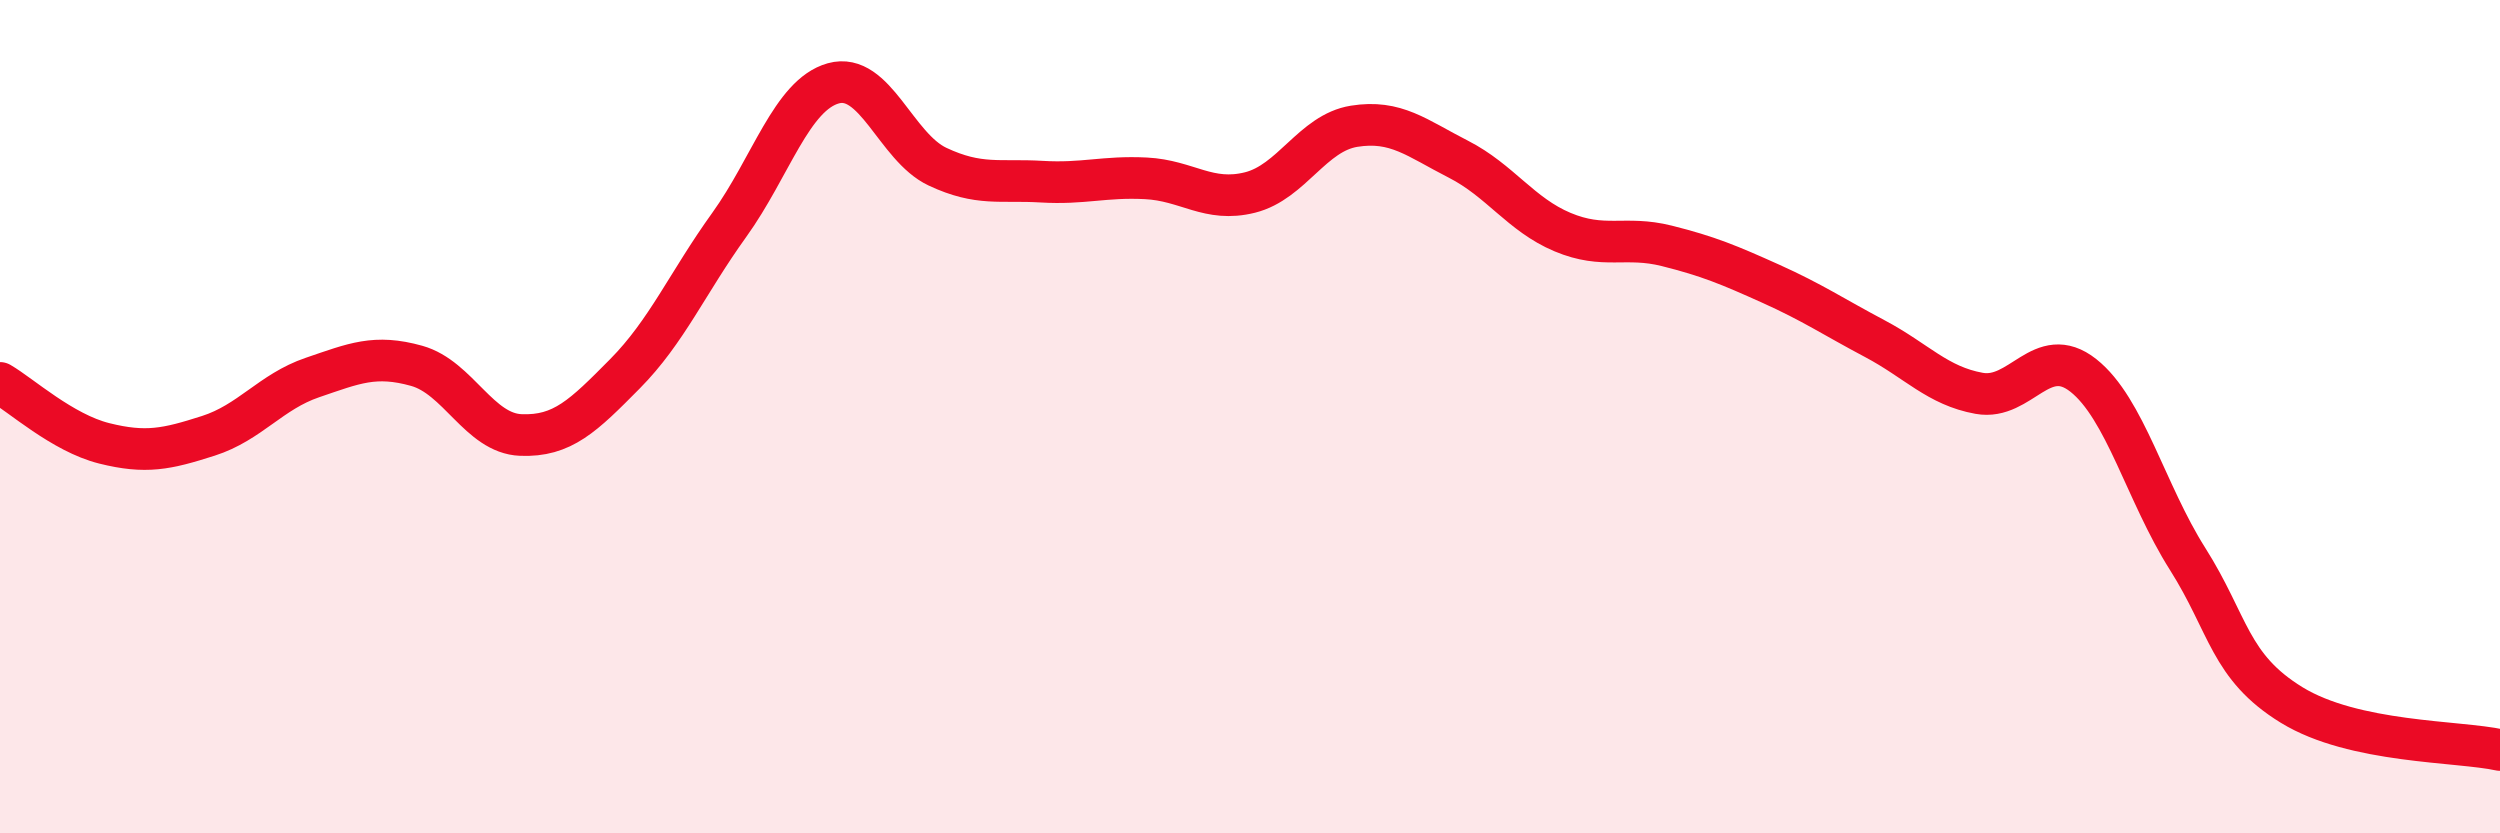
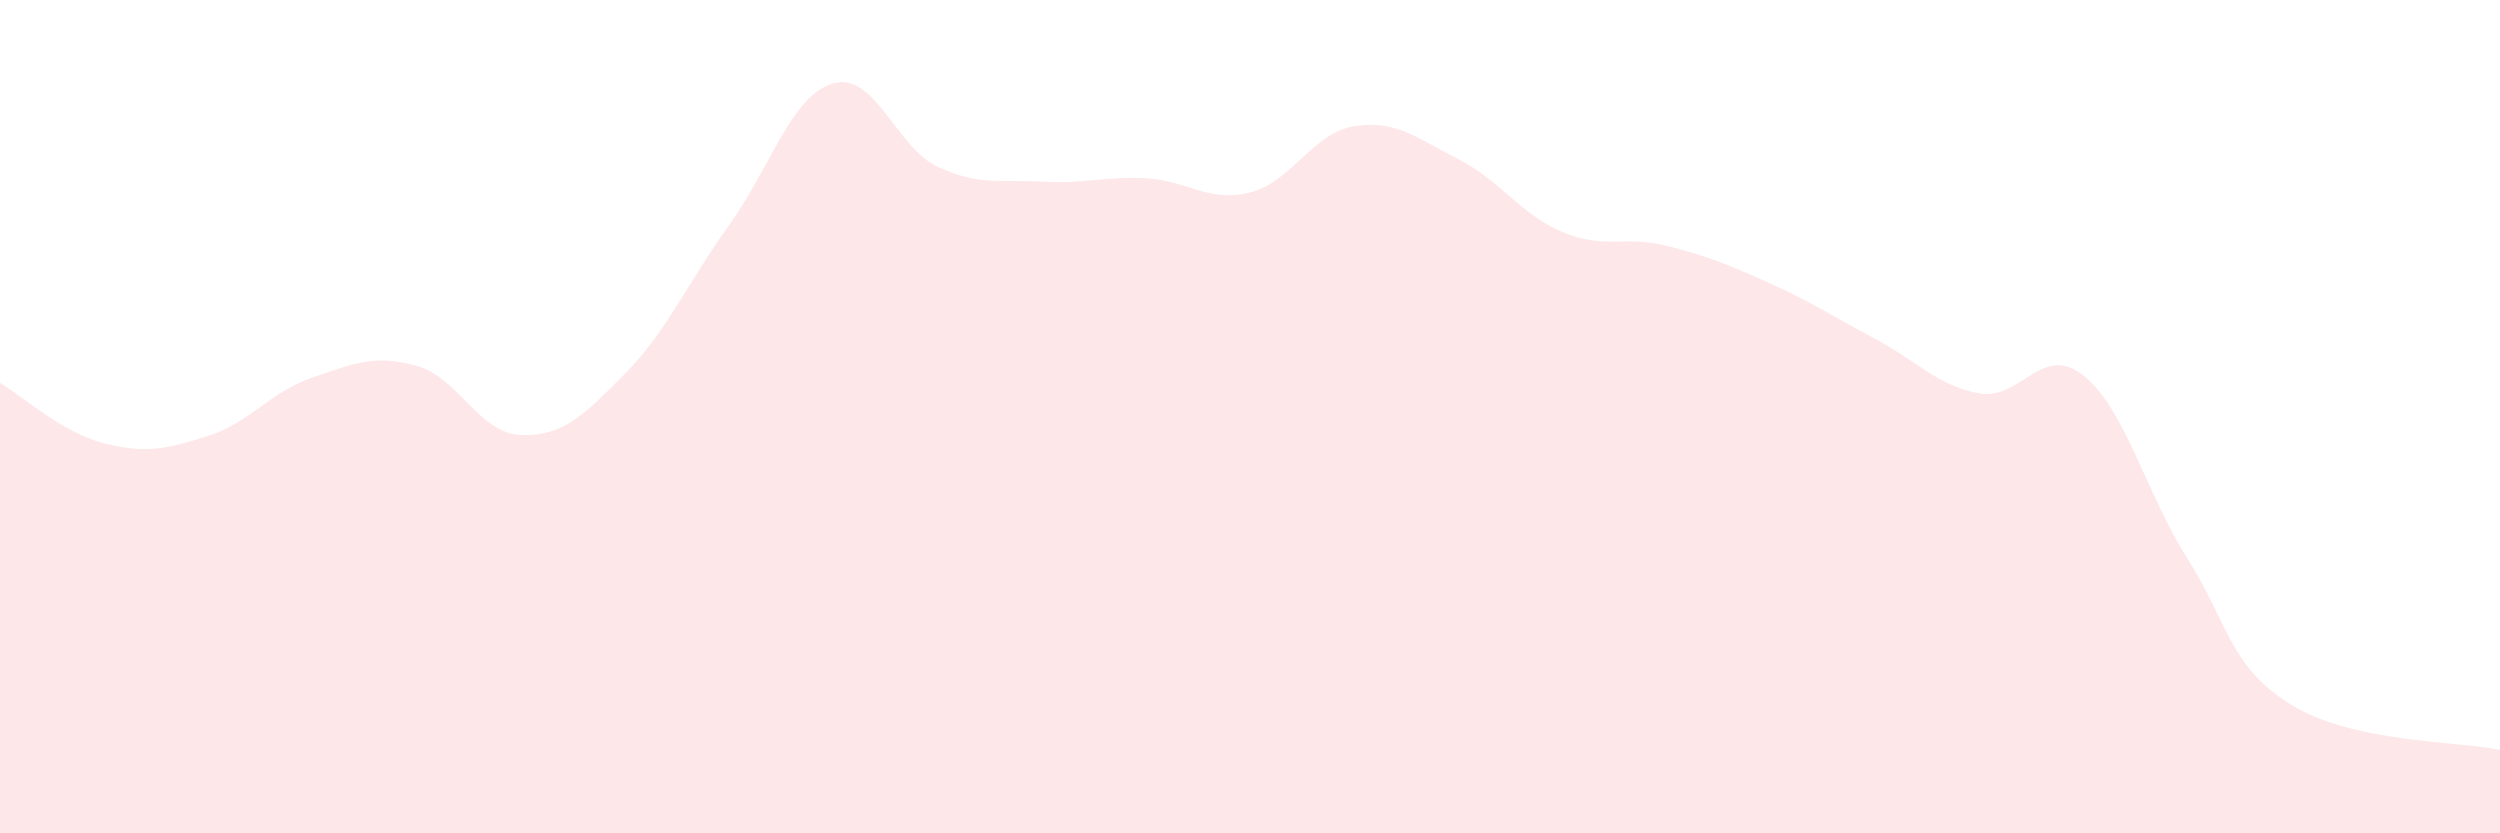
<svg xmlns="http://www.w3.org/2000/svg" width="60" height="20" viewBox="0 0 60 20">
  <path d="M 0,9.19 C 0.5,9.48 1.5,10.39 2.5,10.64 C 3.5,10.89 4,10.78 5,10.46 C 6,10.14 6.5,9.4 7.5,9.06 C 8.5,8.72 9,8.5 10,8.78 C 11,9.06 11.5,10.4 12.5,10.44 C 13.5,10.48 14,9.98 15,8.97 C 16,7.96 16.5,6.79 17.5,5.4 C 18.5,4.01 19,2.28 20,2 C 21,1.72 21.5,3.53 22.5,4 C 23.5,4.47 24,4.3 25,4.36 C 26,4.42 26.5,4.23 27.5,4.28 C 28.5,4.33 29,4.87 30,4.62 C 31,4.37 31.5,3.19 32.5,3.03 C 33.5,2.87 34,3.31 35,3.82 C 36,4.33 36.5,5.15 37.5,5.57 C 38.5,5.99 39,5.65 40,5.9 C 41,6.15 41.5,6.36 42.5,6.81 C 43.5,7.26 44,7.6 45,8.13 C 46,8.66 46.5,9.26 47.5,9.44 C 48.5,9.62 49,8.22 50,9.01 C 51,9.8 51.5,11.83 52.5,13.41 C 53.5,14.99 53.5,16 55,16.92 C 56.5,17.84 59,17.78 60,18L60 20L0 20Z" fill="#EB0A25" opacity="0.1" stroke-linecap="round" stroke-linejoin="round" />
-   <path d="M 0,9.19 C 0.5,9.48 1.5,10.39 2.5,10.64 C 3.5,10.89 4,10.78 5,10.46 C 6,10.14 6.5,9.4 7.5,9.06 C 8.5,8.72 9,8.5 10,8.78 C 11,9.06 11.5,10.4 12.5,10.44 C 13.5,10.48 14,9.98 15,8.97 C 16,7.96 16.5,6.79 17.5,5.4 C 18.5,4.01 19,2.28 20,2 C 21,1.72 21.5,3.53 22.5,4 C 23.5,4.47 24,4.3 25,4.36 C 26,4.42 26.5,4.23 27.5,4.28 C 28.5,4.33 29,4.87 30,4.62 C 31,4.37 31.5,3.19 32.5,3.03 C 33.5,2.87 34,3.31 35,3.82 C 36,4.33 36.5,5.15 37.5,5.57 C 38.5,5.99 39,5.65 40,5.9 C 41,6.15 41.5,6.36 42.5,6.81 C 43.5,7.26 44,7.6 45,8.13 C 46,8.66 46.5,9.26 47.5,9.44 C 48.5,9.62 49,8.22 50,9.01 C 51,9.8 51.5,11.83 52.5,13.41 C 53.5,14.99 53.5,16 55,16.92 C 56.5,17.84 59,17.78 60,18" stroke="#EB0A25" stroke-width="1" fill="none" stroke-linecap="round" stroke-linejoin="round" />
</svg>